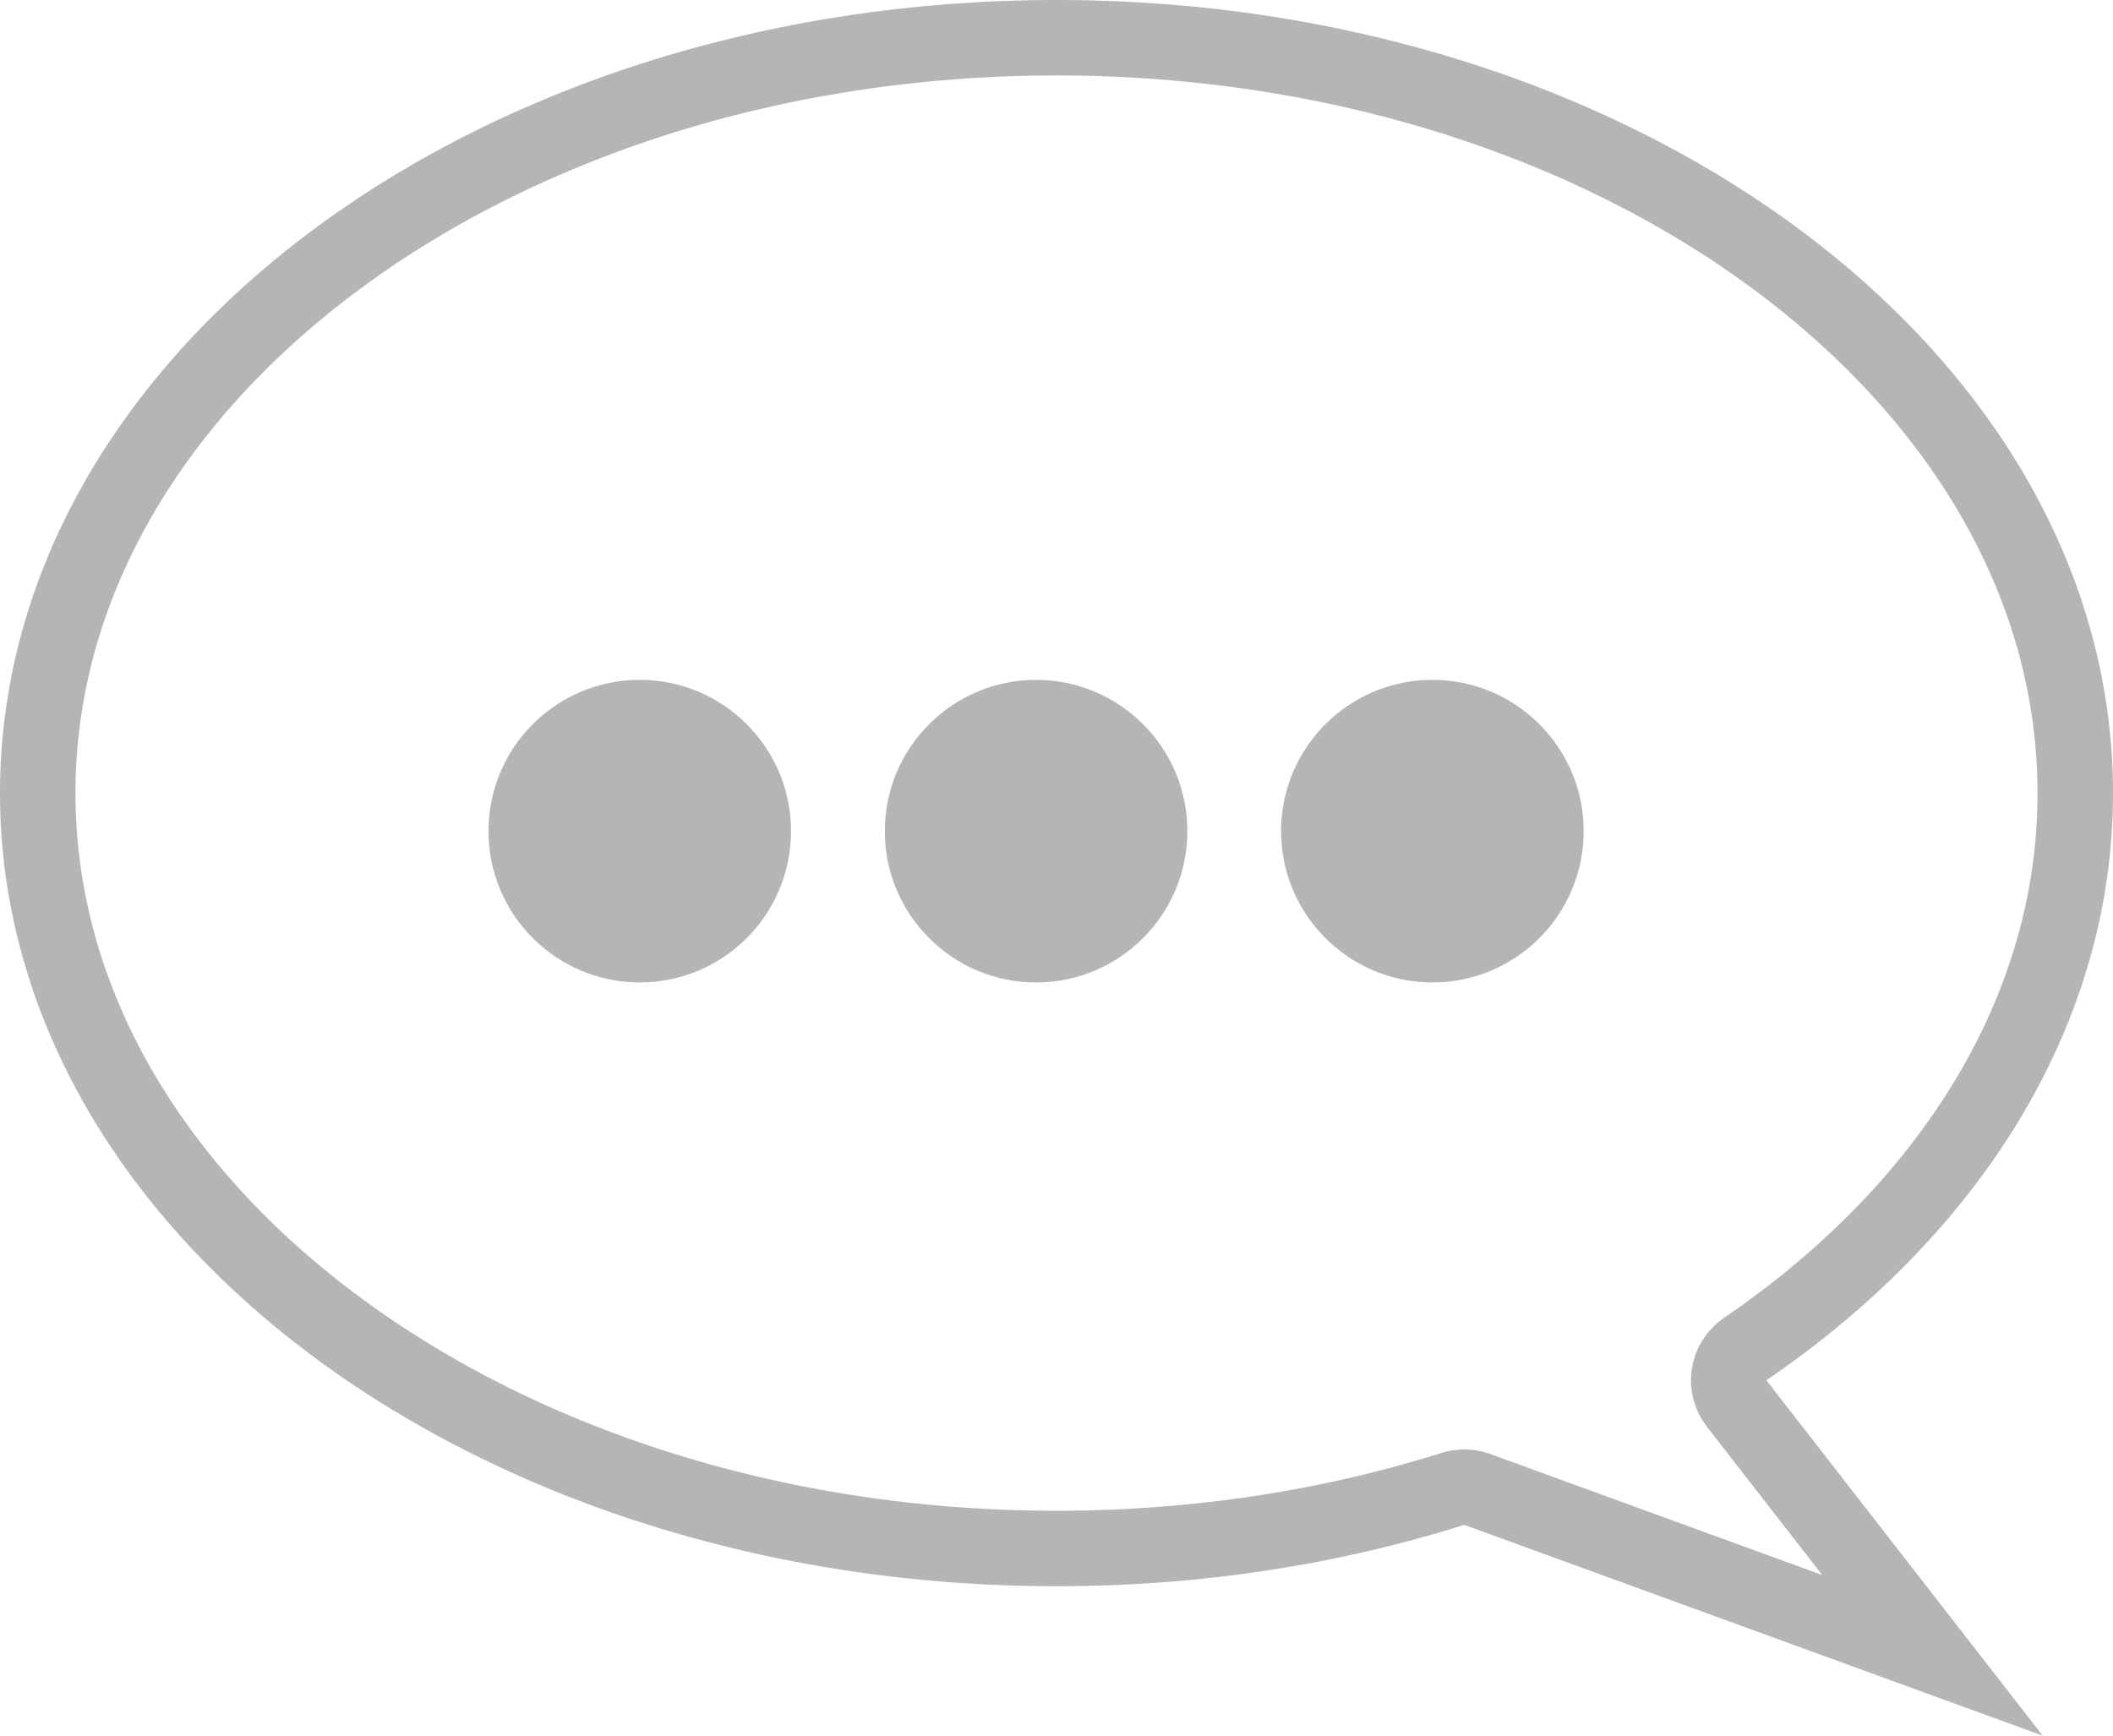
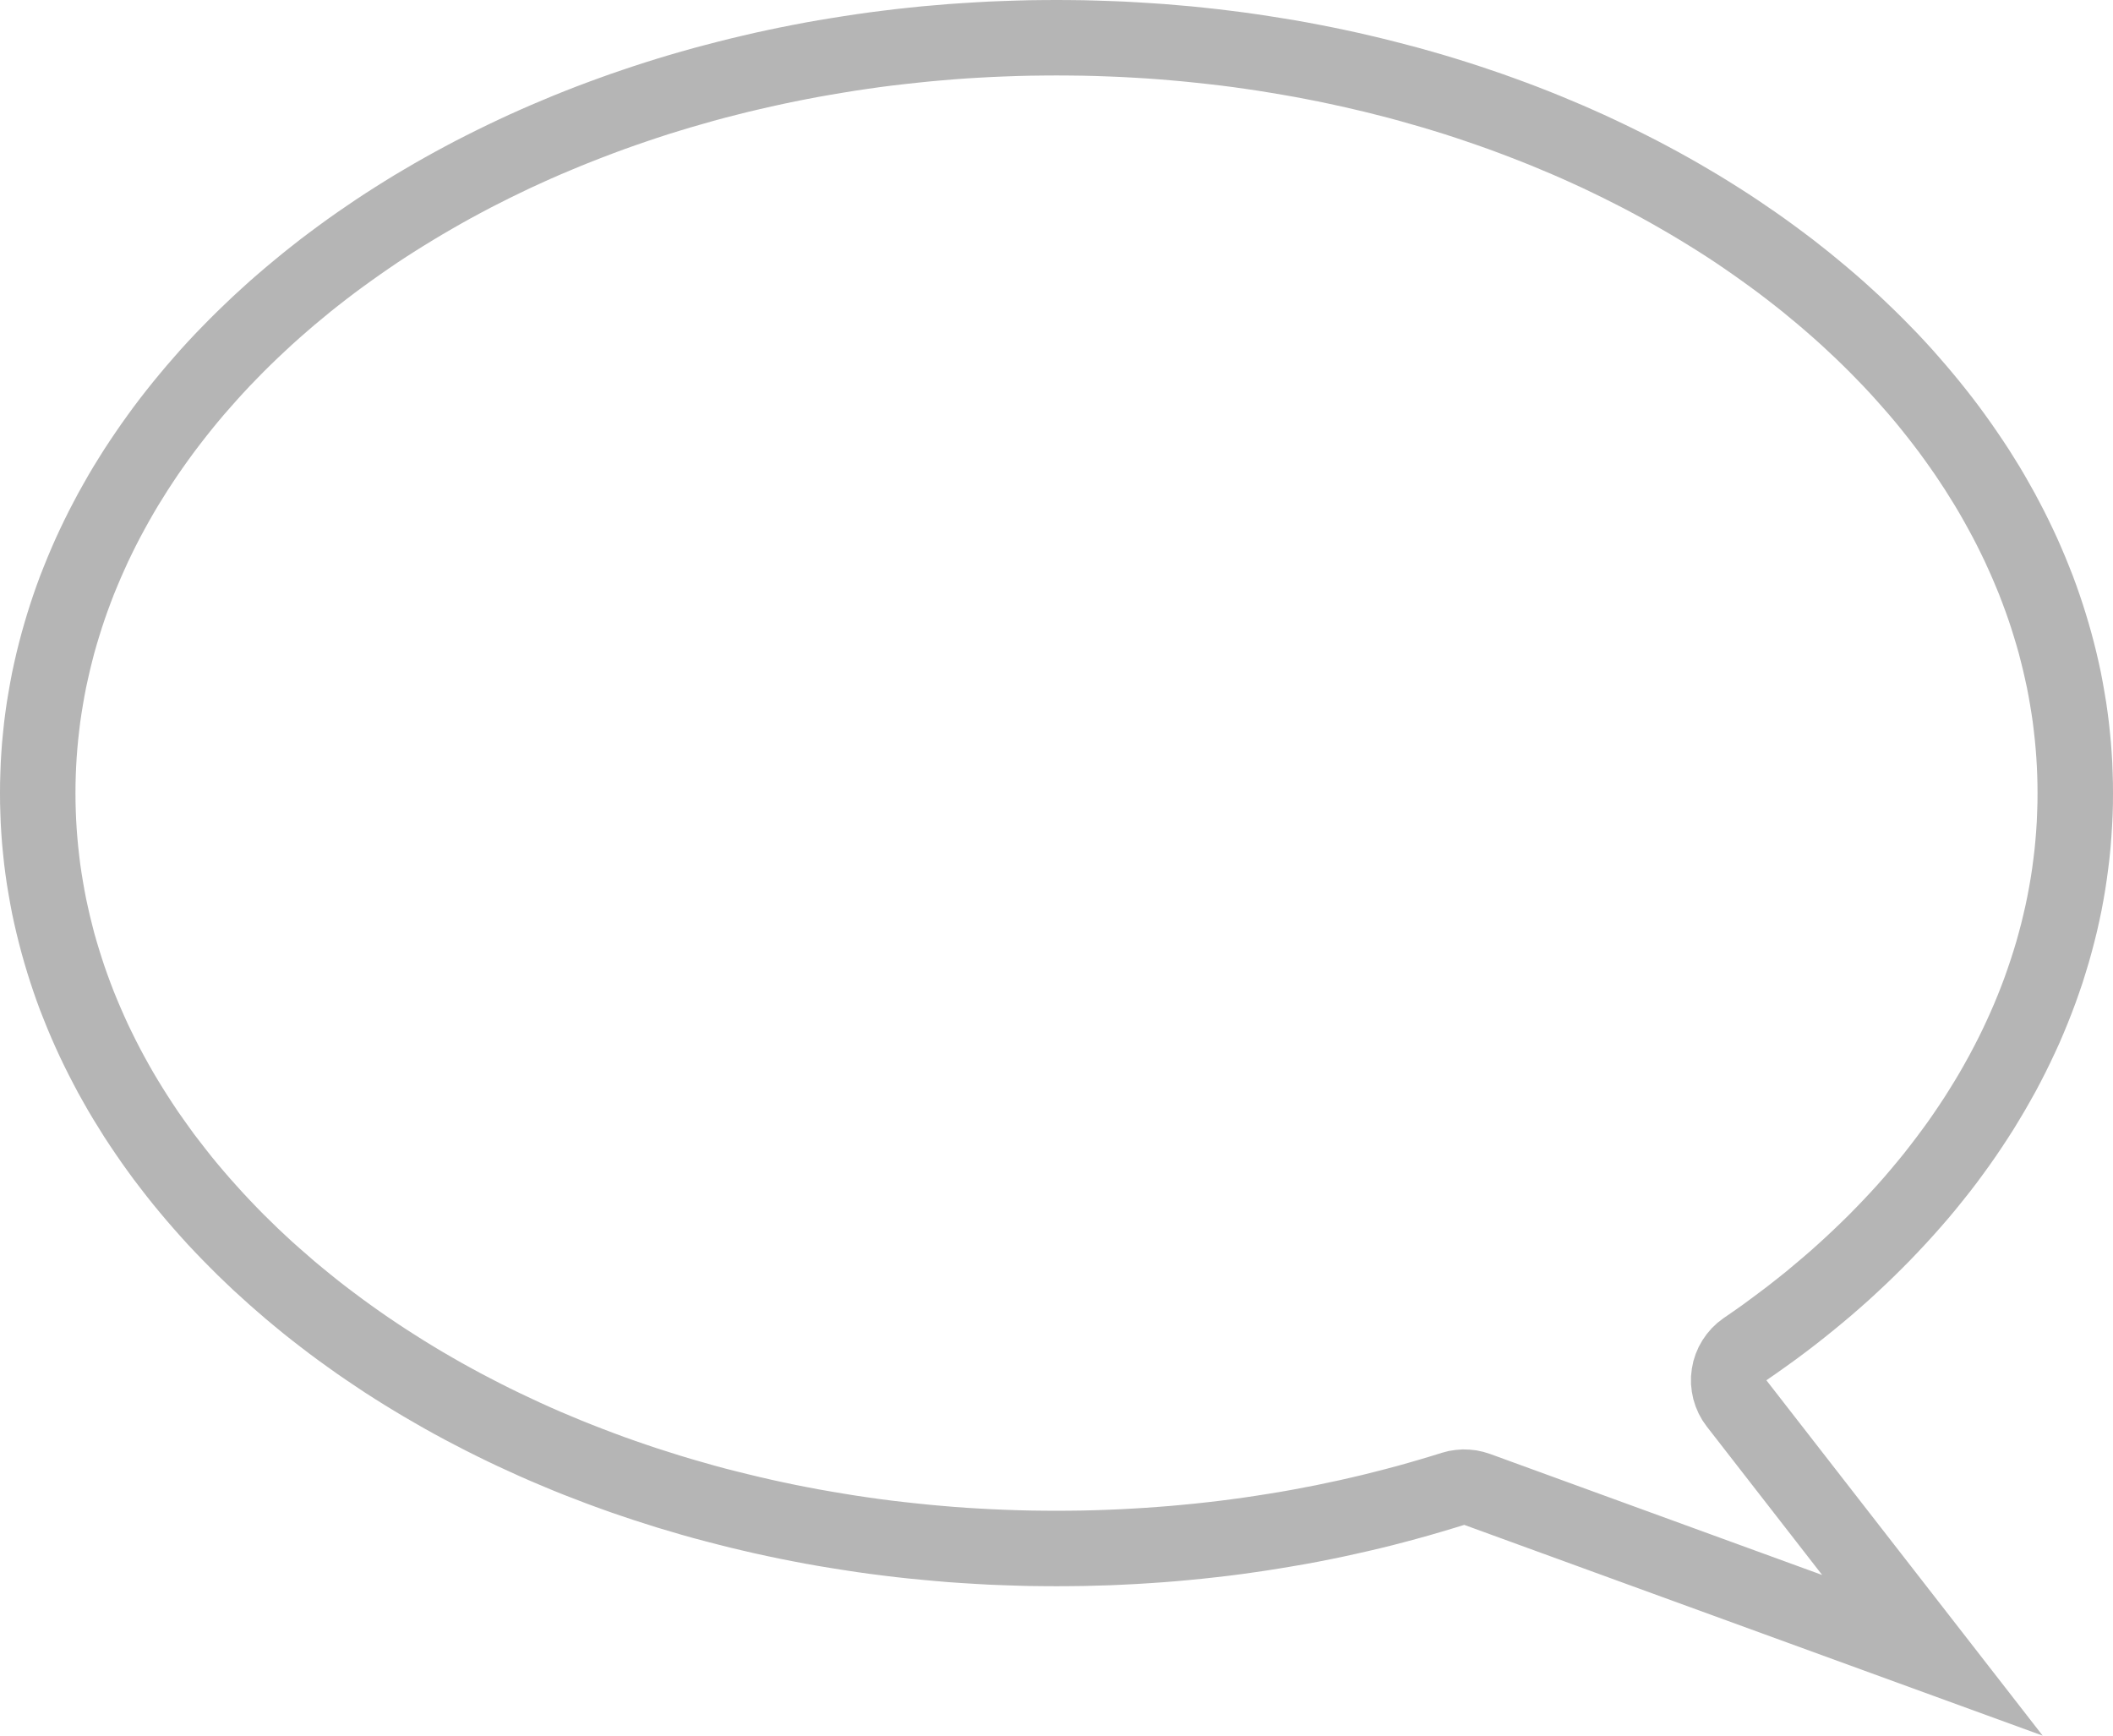
<svg xmlns="http://www.w3.org/2000/svg" width="100%" height="100%" viewBox="0 0 28 23" version="1.1" xml:space="preserve" style="fill-rule:evenodd;clip-rule:evenodd;stroke-linejoin:round;stroke-miterlimit:1.414;">
  <path d="M14.181,0.001l0.18,0.002l0.18,0.005l0.179,0.006l0.179,0.007l0.178,0.01l0.177,0.011l0.177,0.012l0.176,0.015l0.175,0.015l0.175,0.018l0.174,0.019l0.173,0.021l0.173,0.022l0.172,0.024l0.171,0.026l0.17,0.027l0.17,0.028l0.169,0.03l0.168,0.032l0.167,0.033l0.167,0.035l0.166,0.036l0.164,0.038l0.164,0.039l0.163,0.041l0.162,0.042l0.162,0.043l0.16,0.045l0.159,0.046l0.159,0.048l0.157,0.049l0.157,0.051l0.155,0.052l0.155,0.053l0.153,0.055l0.153,0.056l0.151,0.057l0.151,0.059l0.149,0.06l0.148,0.062l0.147,0.062l0.146,0.064l0.145,0.065l0.144,0.067l0.143,0.068l0.141,0.069l0.14,0.07l0.139,0.071l0.138,0.073l0.137,0.074l0.135,0.075l0.134,0.076l0.133,0.078l0.132,0.078l0.13,0.08l0.129,0.081l0.128,0.082l0.126,0.083l0.125,0.085l0.124,0.085l0.122,0.086l0.121,0.088l0.12,0.089l0.118,0.089l0.116,0.091l0.116,0.092l0.113,0.093l0.113,0.094l0.11,0.094l0.11,0.096l0.107,0.097l0.107,0.098l0.104,0.099l0.104,0.1l0.101,0.1l0.1,0.102l0.099,0.102l0.097,0.104l0.095,0.104l0.093,0.106l0.092,0.106l0.09,0.107l0.089,0.108l0.087,0.109l0.085,0.109l0.084,0.111l0.081,0.111l0.08,0.112l0.078,0.113l0.077,0.114l0.075,0.114l0.072,0.115l0.072,0.116l0.069,0.117l0.067,0.118l0.066,0.118l0.063,0.119l0.062,0.119l0.06,0.121l0.058,0.121l0.056,0.121l0.054,0.123l0.052,0.123l0.05,0.124l0.049,0.124l0.046,0.125l0.044,0.126l0.042,0.126l0.04,0.127l0.038,0.127l0.036,0.128l0.034,0.128l0.032,0.129l0.03,0.13l0.028,0.13l0.025,0.131l0.023,0.131l0.022,0.132l0.019,0.132l0.017,0.133l0.014,0.133l0.013,0.133l0.01,0.134l0.008,0.135l0.005,0.135l0.004,0.135l0.001,0.136l-0.001,0.144l-0.004,0.144l-0.007,0.143l-0.009,0.143l-0.011,0.143l-0.014,0.142l-0.017,0.141l-0.019,0.141l-0.021,0.14l-0.024,0.14l-0.026,0.139l-0.029,0.138l-0.031,0.138l-0.034,0.137l-0.036,0.137l-0.038,0.136l-0.041,0.135l-0.042,0.135l-0.046,0.134l-0.047,0.133l-0.05,0.133l-0.052,0.132l-0.054,0.131l-0.056,0.131l-0.059,0.129l-0.061,0.129l-0.063,0.129l-0.065,0.127l-0.067,0.127l-0.07,0.125l-0.071,0.125l-0.074,0.124l-0.075,0.124l-0.078,0.122l-0.08,0.122l-0.081,0.12l-0.084,0.12l-0.086,0.119l-0.087,0.118l-0.09,0.117l-0.092,0.116l-0.093,0.115l-0.095,0.114l-0.098,0.113l-0.099,0.112l-0.101,0.111l-0.103,0.11l-0.104,0.109l-0.107,0.108l-0.108,0.107l-0.11,0.106l-0.112,0.105l-0.113,0.104l-0.115,0.102l-0.117,0.102l-0.119,0.1l-0.12,0.099l-0.122,0.098l-0.123,0.097l-0.126,0.096l-0.126,0.094l-0.129,0.093l-0.13,0.092l-0.131,0.091l3.661,4.709l-7.665,-2.793l-0.156,0.048l-0.158,0.047l-0.158,0.046l-0.159,0.044l-0.16,0.043l-0.161,0.042l-0.162,0.04l-0.162,0.038l-0.164,0.037l-0.164,0.036l-0.165,0.034l-0.166,0.033l-0.167,0.031l-0.168,0.029l-0.168,0.028l-0.169,0.027l-0.17,0.025l-0.17,0.024l-0.171,0.022l-0.172,0.02l-0.173,0.019l-0.173,0.017l-0.174,0.016l-0.175,0.014l-0.175,0.012l-0.176,0.011l-0.176,0.009l-0.177,0.008l-0.178,0.005l-0.178,0.005l-0.179,0.002l-0.179,0.001l-0.181,-0.001l-0.18,-0.002l-0.18,-0.005l-0.179,-0.006l-0.179,-0.007l-0.178,-0.01l-0.177,-0.011l-0.177,-0.012l-0.176,-0.015l-0.175,-0.016l-0.175,-0.017l-0.174,-0.019l-0.173,-0.021l-0.173,-0.022l-0.172,-0.024l-0.171,-0.026l-0.17,-0.027l-0.17,-0.028l-0.169,-0.03l-0.168,-0.032l-0.167,-0.033l-0.167,-0.035l-0.166,-0.036l-0.164,-0.038l-0.164,-0.039l-0.163,-0.041l-0.162,-0.042l-0.162,-0.043l-0.16,-0.045l-0.159,-0.047l-0.159,-0.047l-0.157,-0.05l-0.157,-0.05l-0.155,-0.052l-0.155,-0.053l-0.153,-0.055l-0.153,-0.056l-0.151,-0.058l-0.151,-0.058l-0.149,-0.06l-0.148,-0.062l-0.147,-0.062l-0.146,-0.064l-0.145,-0.066l-0.144,-0.066l-0.143,-0.068l-0.141,-0.069l-0.14,-0.07l-0.139,-0.072l-0.138,-0.072l-0.137,-0.074l-0.135,-0.075l-0.134,-0.077l-0.133,-0.077l-0.132,-0.079l-0.13,-0.079l-0.129,-0.081l-0.128,-0.082l-0.126,-0.084l-0.125,-0.084l-0.124,-0.085l-0.122,-0.087l-0.121,-0.087l-0.12,-0.089l-0.118,-0.09l-0.116,-0.09l-0.116,-0.092l-0.113,-0.093l-0.113,-0.094l-0.11,-0.095l-0.11,-0.096l-0.107,-0.097l-0.107,-0.097l-0.104,-0.099l-0.104,-0.1l-0.101,-0.101l-0.1,-0.101l-0.099,-0.103l-0.097,-0.103l-0.095,-0.105l-0.093,-0.105l-0.092,-0.106l-0.09,-0.107l-0.089,-0.108l-0.087,-0.109l-0.085,-0.11l-0.084,-0.11l-0.081,-0.111l-0.08,-0.112l-0.078,-0.113l-0.077,-0.114l-0.075,-0.114l-0.072,-0.116l-0.072,-0.116l-0.069,-0.116l-0.067,-0.118l-0.066,-0.118l-0.063,-0.119l-0.062,-0.12l-0.06,-0.12l-0.058,-0.121l-0.056,-0.122l-0.054,-0.122l-0.052,-0.123l-0.05,-0.124l-0.049,-0.124l-0.046,-0.125l-0.044,-0.126l-0.042,-0.126l-0.04,-0.127l-0.038,-0.127l-0.036,-0.128l-0.034,-0.129l-0.032,-0.129l-0.03,-0.129l-0.028,-0.13l-0.025,-0.131l-0.023,-0.131l-0.022,-0.132l-0.019,-0.132l-0.017,-0.133l-0.014,-0.133l-0.013,-0.134l-0.01,-0.134l-0.008,-0.134l-0.005,-0.135l-0.004,-0.135l-0.001,-0.136l0.001,-0.136l0.004,-0.135l0.005,-0.135l0.008,-0.135l0.01,-0.134l0.013,-0.133l0.014,-0.133l0.017,-0.133l0.019,-0.132l0.022,-0.132l0.023,-0.131l0.025,-0.131l0.028,-0.13l0.03,-0.13l0.032,-0.129l0.034,-0.128l0.036,-0.128l0.038,-0.127l0.04,-0.127l0.042,-0.126l0.044,-0.126l0.046,-0.125l0.049,-0.124l0.05,-0.124l0.052,-0.123l0.054,-0.123l0.056,-0.121l0.058,-0.121l0.06,-0.121l0.062,-0.119l0.063,-0.119l0.066,-0.118l0.067,-0.118l0.069,-0.117l0.072,-0.116l0.072,-0.115l0.075,-0.114l0.077,-0.114l0.078,-0.113l0.08,-0.112l0.081,-0.111l0.084,-0.111l0.085,-0.109l0.087,-0.109l0.089,-0.108l0.09,-0.107l0.092,-0.106l0.093,-0.106l0.095,-0.104l0.097,-0.104l0.099,-0.102l0.1,-0.102l0.101,-0.1l0.104,-0.1l0.104,-0.099l0.107,-0.098l0.107,-0.097l0.11,-0.096l0.11,-0.094l0.113,-0.094l0.113,-0.093l0.116,-0.092l0.116,-0.091l0.118,-0.089l0.12,-0.089l0.121,-0.088l0.122,-0.086l0.124,-0.085l0.125,-0.085l0.126,-0.083l0.128,-0.082l0.129,-0.081l0.13,-0.08l0.132,-0.078l0.133,-0.078l0.134,-0.076l0.135,-0.075l0.137,-0.074l0.138,-0.073l0.139,-0.071l0.14,-0.07l0.141,-0.069l0.143,-0.068l0.144,-0.067l0.145,-0.065l0.146,-0.064l0.147,-0.062l0.148,-0.062l0.149,-0.06l0.151,-0.059l0.151,-0.057l0.153,-0.056l0.153,-0.055l0.155,-0.053l0.155,-0.052l0.157,-0.051l0.157,-0.049l0.159,-0.048l0.159,-0.046l0.16,-0.045l0.162,-0.043l0.162,-0.042l0.163,-0.041l0.164,-0.039l0.164,-0.038l0.166,-0.036l0.167,-0.035l0.167,-0.033l0.168,-0.032l0.169,-0.03l0.17,-0.028l0.17,-0.027l0.171,-0.026l0.172,-0.024l0.173,-0.022l0.173,-0.021l0.174,-0.019l0.175,-0.018l0.175,-0.015l0.176,-0.015l0.177,-0.012l0.177,-0.011l0.178,-0.01l0.179,-0.007l0.179,-0.006l0.18,-0.005l0.18,-0.002l0.181,-0.001l0.181,0.001Zm-0.352,1l-0.171,0.002l-0.17,0.004l-0.17,0.006l-0.169,0.007l-0.168,0.009l-0.168,0.01l-0.167,0.012l-0.167,0.014l-0.166,0.015l-0.165,0.017l-0.165,0.018l-0.164,0.019l-0.163,0.021l-0.162,0.023l-0.162,0.024l-0.161,0.026l-0.16,0.027l-0.16,0.028l-0.158,0.03l-0.158,0.031l-0.157,0.033l-0.156,0.034l-0.156,0.036l-0.154,0.036l-0.154,0.039l-0.153,0.039l-0.151,0.041l-0.151,0.043l-0.15,0.043l-0.149,0.045l-0.149,0.046l-0.147,0.048l-0.146,0.049l-0.145,0.05l-0.144,0.051l-0.143,0.053l-0.142,0.054l-0.141,0.055l-0.14,0.056l-0.139,0.058l-0.138,0.058l-0.137,0.06l-0.135,0.061l-0.135,0.062l-0.133,0.064l-0.132,0.064l-0.131,0.066l-0.13,0.066l-0.128,0.068l-0.128,0.069l-0.126,0.07l-0.124,0.071l-0.124,0.072l-0.122,0.073l-0.121,0.074l-0.12,0.075l-0.119,0.076l-0.117,0.077l-0.116,0.079l-0.114,0.079l-0.113,0.08l-0.112,0.081l-0.11,0.081l-0.109,0.083l-0.108,0.084l-0.106,0.084l-0.104,0.086l-0.104,0.086l-0.101,0.087l-0.101,0.088l-0.099,0.089l-0.097,0.09l-0.096,0.09l-0.094,0.091l-0.093,0.092l-0.091,0.093l-0.09,0.093l-0.088,0.094l-0.086,0.095l-0.085,0.096l-0.084,0.096l-0.082,0.097l-0.08,0.098l-0.078,0.098l-0.077,0.099l-0.076,0.1l-0.073,0.1l-0.072,0.101l-0.071,0.102l-0.068,0.102l-0.067,0.102l-0.065,0.104l-0.064,0.103l-0.062,0.105l-0.06,0.105l-0.058,0.105l-0.057,0.106l-0.055,0.106l-0.053,0.107l-0.052,0.108l-0.049,0.108l-0.048,0.108l-0.046,0.109l-0.045,0.109l-0.042,0.11l-0.041,0.11l-0.039,0.111l-0.037,0.111l-0.035,0.112l-0.034,0.112l-0.032,0.112l-0.029,0.113l-0.028,0.113l-0.026,0.114l-0.025,0.114l-0.022,0.114l-0.02,0.115l-0.019,0.116l-0.017,0.115l-0.014,0.116l-0.013,0.117l-0.011,0.117l-0.009,0.117l-0.007,0.118l-0.005,0.118l-0.003,0.118l-0.001,0.119l0.001,0.119l0.003,0.118l0.005,0.118l0.007,0.118l0.009,0.117l0.011,0.117l0.013,0.117l0.014,0.116l0.017,0.115l0.019,0.116l0.02,0.114l0.022,0.115l0.025,0.114l0.026,0.114l0.028,0.113l0.029,0.113l0.032,0.112l0.034,0.112l0.035,0.111l0.037,0.112l0.039,0.11l0.041,0.111l0.042,0.109l0.045,0.11l0.046,0.108l0.048,0.109l0.049,0.108l0.052,0.107l0.053,0.107l0.055,0.107l0.057,0.106l0.058,0.105l0.06,0.105l0.062,0.104l0.064,0.104l0.065,0.103l0.067,0.103l0.068,0.102l0.071,0.101l0.072,0.101l0.073,0.101l0.076,0.099l0.077,0.099l0.078,0.099l0.08,0.097l0.082,0.097l0.084,0.097l0.085,0.095l0.086,0.095l0.088,0.094l0.09,0.094l0.091,0.093l0.093,0.091l0.094,0.092l0.096,0.09l0.097,0.09l0.099,0.088l0.101,0.088l0.101,0.088l0.104,0.086l0.104,0.085l0.106,0.085l0.108,0.084l0.109,0.082l0.11,0.082l0.112,0.081l0.113,0.08l0.114,0.079l0.116,0.078l0.117,0.077l0.119,0.076l0.12,0.076l0.121,0.074l0.122,0.073l0.124,0.072l0.124,0.071l0.127,0.07l0.127,0.069l0.128,0.067l0.13,0.067l0.131,0.066l0.132,0.064l0.133,0.063l0.135,0.063l0.135,0.061l0.137,0.06l0.138,0.058l0.139,0.058l0.14,0.056l0.141,0.055l0.142,0.054l0.143,0.053l0.144,0.051l0.145,0.05l0.146,0.049l0.148,0.047l0.148,0.047l0.149,0.045l0.15,0.043l0.151,0.043l0.151,0.041l0.153,0.039l0.154,0.038l0.154,0.037l0.156,0.036l0.156,0.034l0.157,0.033l0.158,0.031l0.158,0.03l0.16,0.028l0.16,0.027l0.161,0.026l0.162,0.024l0.162,0.023l0.163,0.021l0.164,0.019l0.165,0.018l0.165,0.017l0.166,0.015l0.167,0.014l0.167,0.012l0.168,0.01l0.168,0.009l0.169,0.007l0.17,0.006l0.17,0.004l0.171,0.002l0.171,0.001l0.17,-0.001l0.169,-0.002l0.169,-0.004l0.168,-0.006l0.168,-0.007l0.167,-0.009l0.166,-0.01l0.166,-0.012l0.165,-0.013l0.164,-0.015l0.164,-0.016l0.164,-0.018l0.162,-0.019l0.162,-0.021l0.161,-0.022l0.16,-0.024l0.16,-0.025l0.159,-0.026l0.158,-0.028l0.157,-0.03l0.157,-0.03l0.156,-0.033l0.155,-0.033l0.154,-0.035l0.153,-0.036l0.152,-0.038l0.152,-0.039l0.151,-0.04l0.15,-0.042l0.148,-0.043l0.148,-0.044l0.152,-0.047l0.09,-0.024l0.092,-0.014l0.092,-0.007l0.093,0.003l0.092,0.01l0.091,0.02l0.088,0.027l4.401,1.604l-1.528,-1.966l-0.059,-0.084l-0.049,-0.088l-0.04,-0.094l-0.031,-0.097l-0.02,-0.099l-0.011,-0.101l0,-0.102l0.011,-0.101l0.02,-0.1l0.031,-0.097l0.04,-0.093l0.05,-0.089l0.058,-0.083l0.066,-0.077l0.074,-0.07l0.081,-0.062l0.126,-0.087l0.121,-0.085l0.118,-0.087l0.117,-0.087l0.116,-0.088l0.113,-0.089l0.113,-0.09l0.11,-0.092l0.109,-0.092l0.108,-0.093l0.105,-0.094l0.104,-0.095l0.102,-0.096l0.101,-0.097l0.099,-0.097l0.097,-0.099l0.095,-0.099l0.094,-0.1l0.092,-0.101l0.09,-0.102l0.088,-0.103l0.086,-0.103l0.085,-0.104l0.082,-0.105l0.081,-0.106l0.079,-0.106l0.078,-0.107l0.075,-0.108l0.073,-0.108l0.072,-0.109l0.069,-0.11l0.068,-0.11l0.066,-0.111l0.063,-0.111l0.062,-0.112l0.06,-0.113l0.058,-0.113l0.056,-0.114l0.054,-0.115l0.052,-0.115l0.05,-0.115l0.048,-0.116l0.046,-0.117l0.044,-0.117l0.041,-0.117l0.04,-0.118l0.038,-0.119l0.036,-0.119l0.033,-0.119l0.032,-0.12l0.029,-0.121l0.028,-0.121l0.025,-0.121l0.023,-0.122l0.021,-0.122l0.019,-0.123l0.016,-0.123l0.015,-0.124l0.012,-0.124l0.01,-0.124l0.008,-0.125l0.005,-0.126l0.004,-0.126l0.001,-0.126l-0.001,-0.119l-0.003,-0.118l-0.005,-0.118l-0.007,-0.118l-0.009,-0.117l-0.011,-0.117l-0.013,-0.117l-0.014,-0.116l-0.017,-0.115l-0.019,-0.116l-0.02,-0.115l-0.022,-0.114l-0.025,-0.114l-0.026,-0.114l-0.028,-0.113l-0.029,-0.113l-0.032,-0.112l-0.034,-0.112l-0.035,-0.112l-0.037,-0.111l-0.039,-0.111l-0.041,-0.11l-0.042,-0.11l-0.045,-0.109l-0.046,-0.109l-0.048,-0.108l-0.049,-0.108l-0.052,-0.108l-0.053,-0.107l-0.055,-0.106l-0.057,-0.106l-0.058,-0.105l-0.06,-0.105l-0.062,-0.105l-0.064,-0.103l-0.065,-0.104l-0.067,-0.102l-0.068,-0.102l-0.071,-0.102l-0.072,-0.101l-0.073,-0.1l-0.076,-0.1l-0.077,-0.099l-0.078,-0.098l-0.08,-0.098l-0.082,-0.097l-0.084,-0.096l-0.085,-0.096l-0.086,-0.095l-0.088,-0.094l-0.09,-0.093l-0.091,-0.093l-0.093,-0.092l-0.094,-0.091l-0.096,-0.09l-0.097,-0.09l-0.099,-0.089l-0.101,-0.088l-0.101,-0.087l-0.104,-0.086l-0.104,-0.086l-0.106,-0.084l-0.108,-0.084l-0.109,-0.083l-0.11,-0.081l-0.112,-0.081l-0.113,-0.08l-0.114,-0.079l-0.116,-0.079l-0.117,-0.077l-0.119,-0.076l-0.12,-0.075l-0.121,-0.074l-0.122,-0.073l-0.124,-0.072l-0.124,-0.071l-0.126,-0.07l-0.128,-0.069l-0.128,-0.068l-0.13,-0.066l-0.131,-0.066l-0.132,-0.064l-0.133,-0.064l-0.135,-0.062l-0.135,-0.061l-0.137,-0.06l-0.138,-0.058l-0.139,-0.058l-0.14,-0.056l-0.141,-0.055l-0.142,-0.054l-0.143,-0.053l-0.144,-0.051l-0.145,-0.05l-0.146,-0.049l-0.147,-0.048l-0.149,-0.046l-0.149,-0.045l-0.15,-0.043l-0.151,-0.043l-0.151,-0.041l-0.153,-0.039l-0.154,-0.039l-0.154,-0.036l-0.156,-0.036l-0.156,-0.034l-0.157,-0.033l-0.158,-0.031l-0.158,-0.03l-0.16,-0.028l-0.16,-0.027l-0.161,-0.026l-0.162,-0.024l-0.162,-0.023l-0.163,-0.021l-0.164,-0.019l-0.165,-0.018l-0.165,-0.017l-0.166,-0.015l-0.167,-0.014l-0.167,-0.012l-0.168,-0.01l-0.168,-0.009l-0.169,-0.007l-0.17,-0.006l-0.17,-0.004l-0.171,-0.002l-0.171,-0.001l-0.171,0.001Z" style="fill:#b5b5b5;" />
-   <path d="M8.478,9.009c1.106,0 2.004,0.899 2.004,2.005c0,1.107 -0.898,2.005 -2.004,2.005c-1.107,0 -2.005,-0.898 -2.005,-2.005c0,-1.106 0.898,-2.005 2.005,-2.005Z" style="fill:#b5b5b5;" />
-   <path d="M13.729,9.009c1.107,0 2.005,0.899 2.005,2.005c0,1.107 -0.898,2.005 -2.005,2.005c-1.106,0 -2.004,-0.898 -2.004,-2.005c0,-1.106 0.898,-2.005 2.004,-2.005Z" style="fill:#b5b5b5;" />
-   <path d="M18.981,9.009c1.107,0 2.005,0.899 2.005,2.005c0,1.107 -0.898,2.005 -2.005,2.005c-1.106,0 -2.005,-0.898 -2.005,-2.005c0,-1.106 0.899,-2.005 2.005,-2.005Z" style="fill:#b5b5b5;" />
</svg>